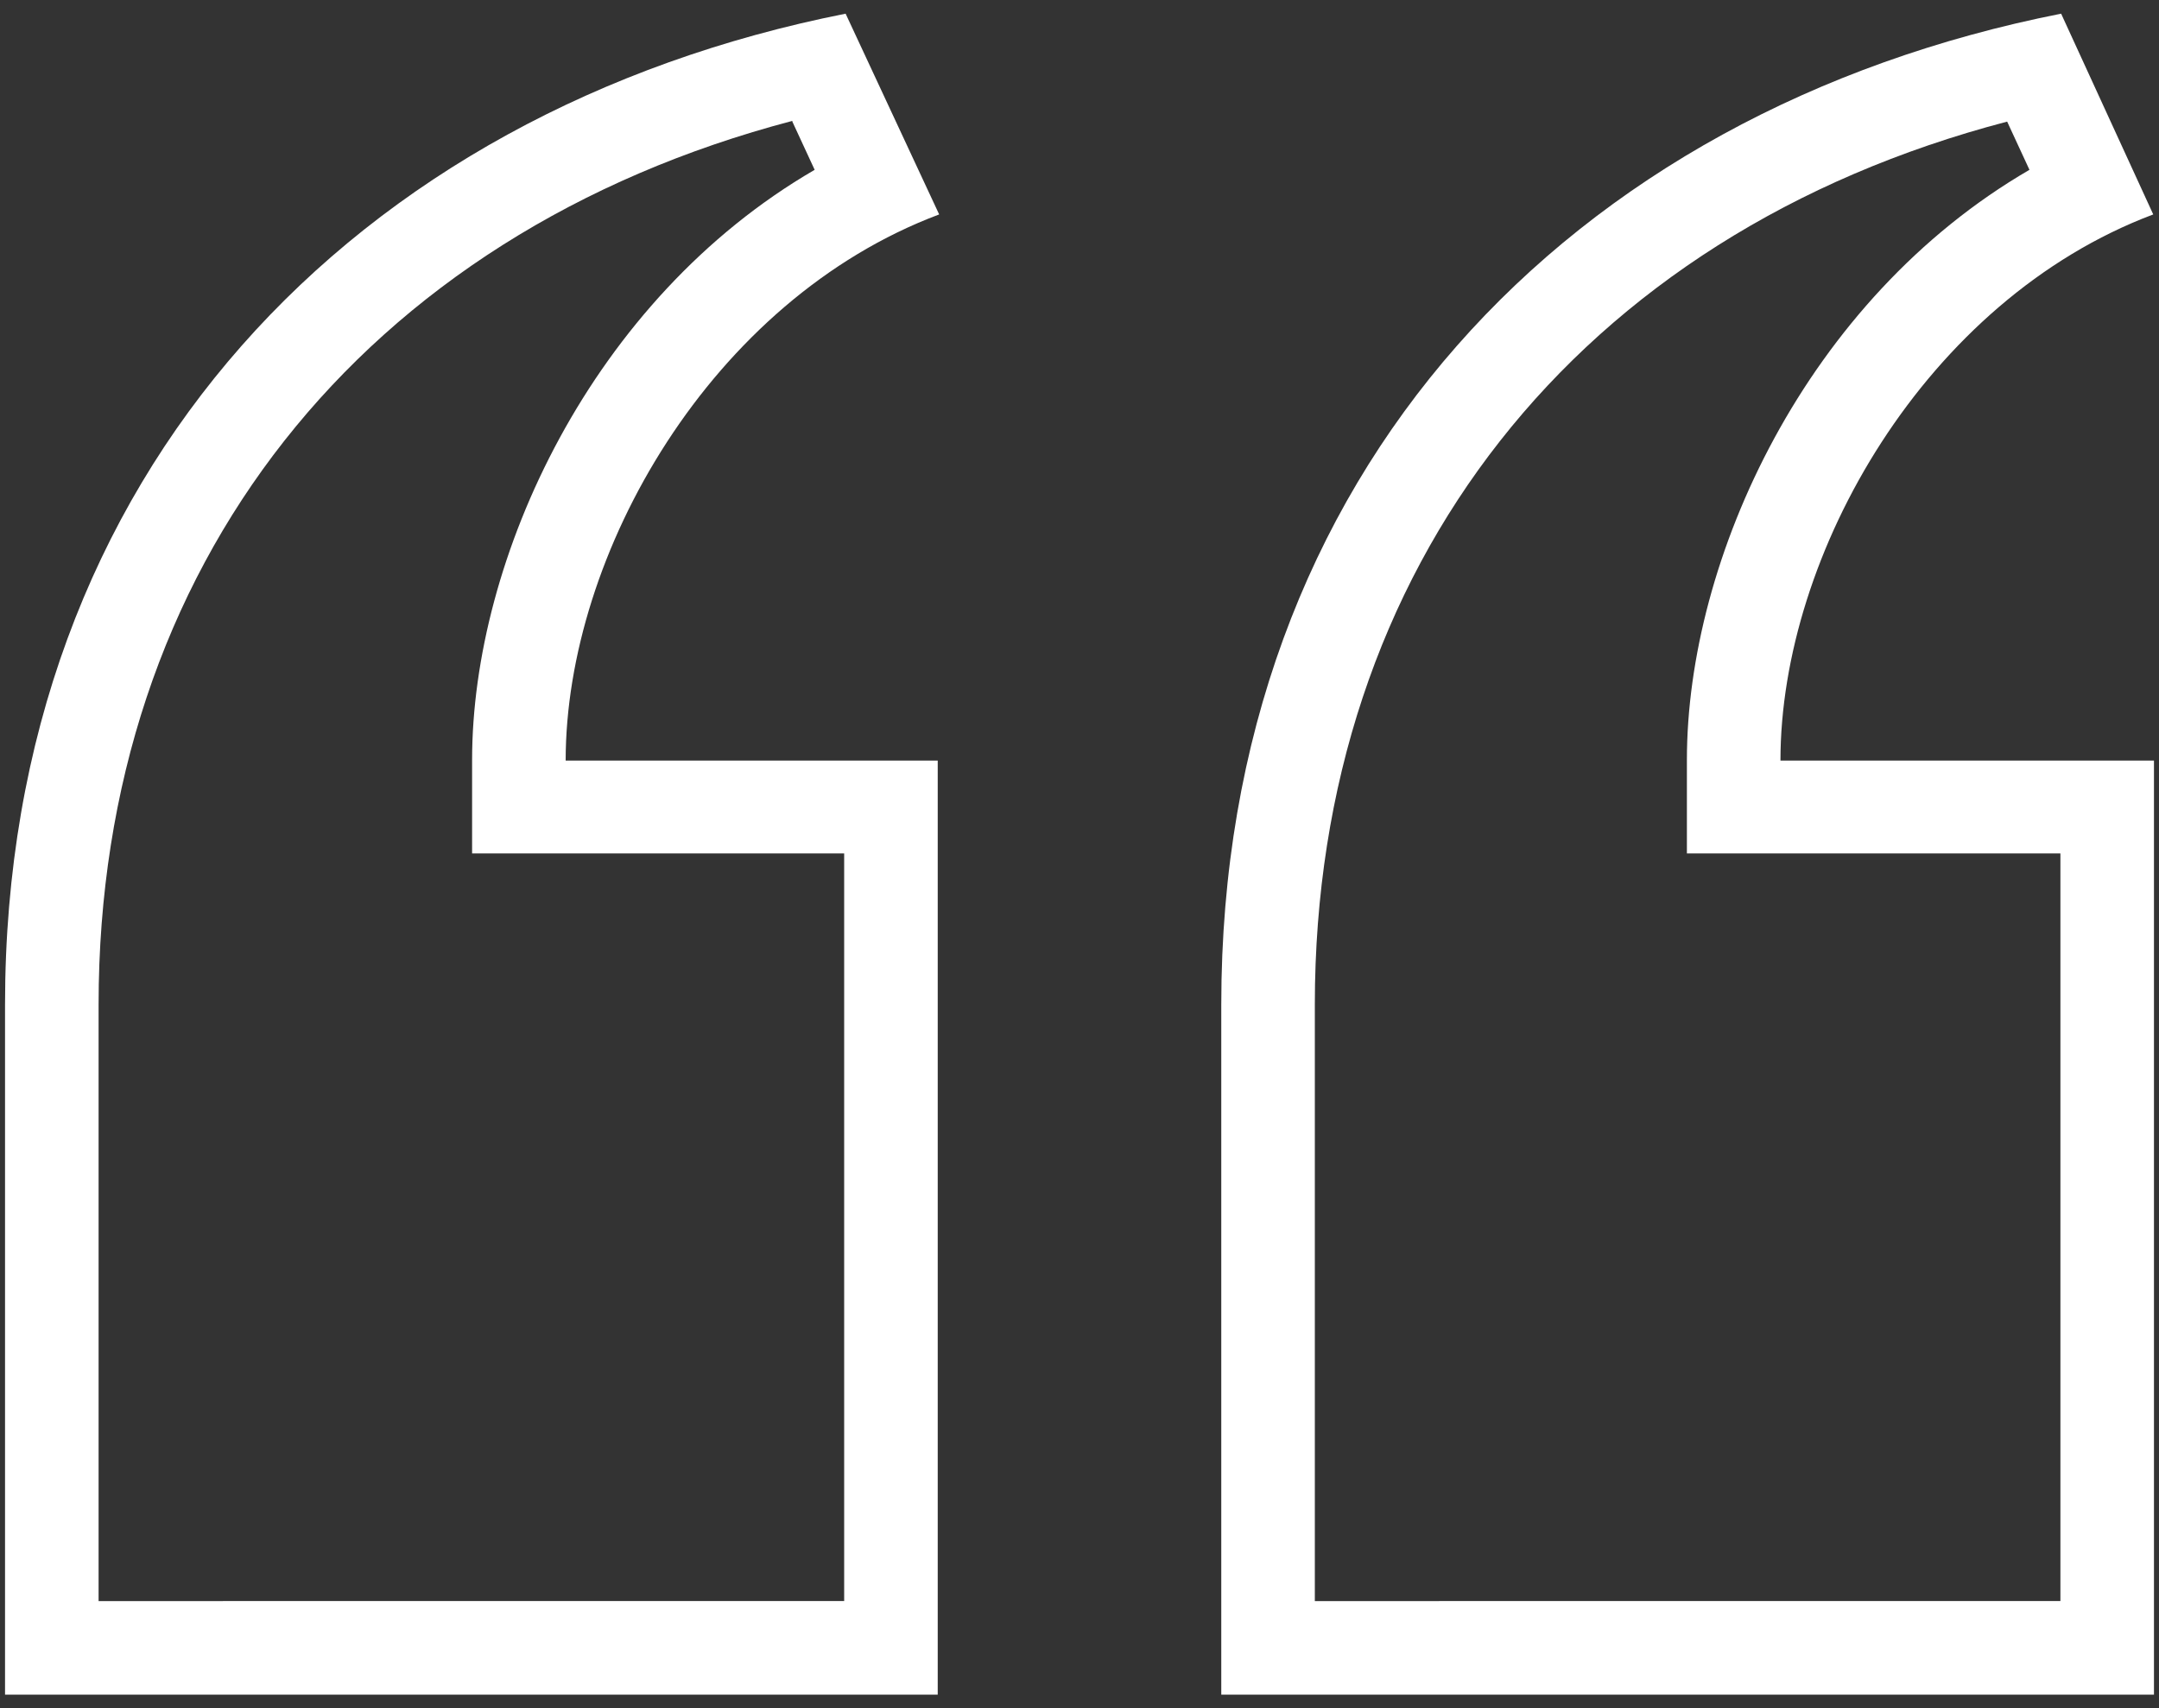
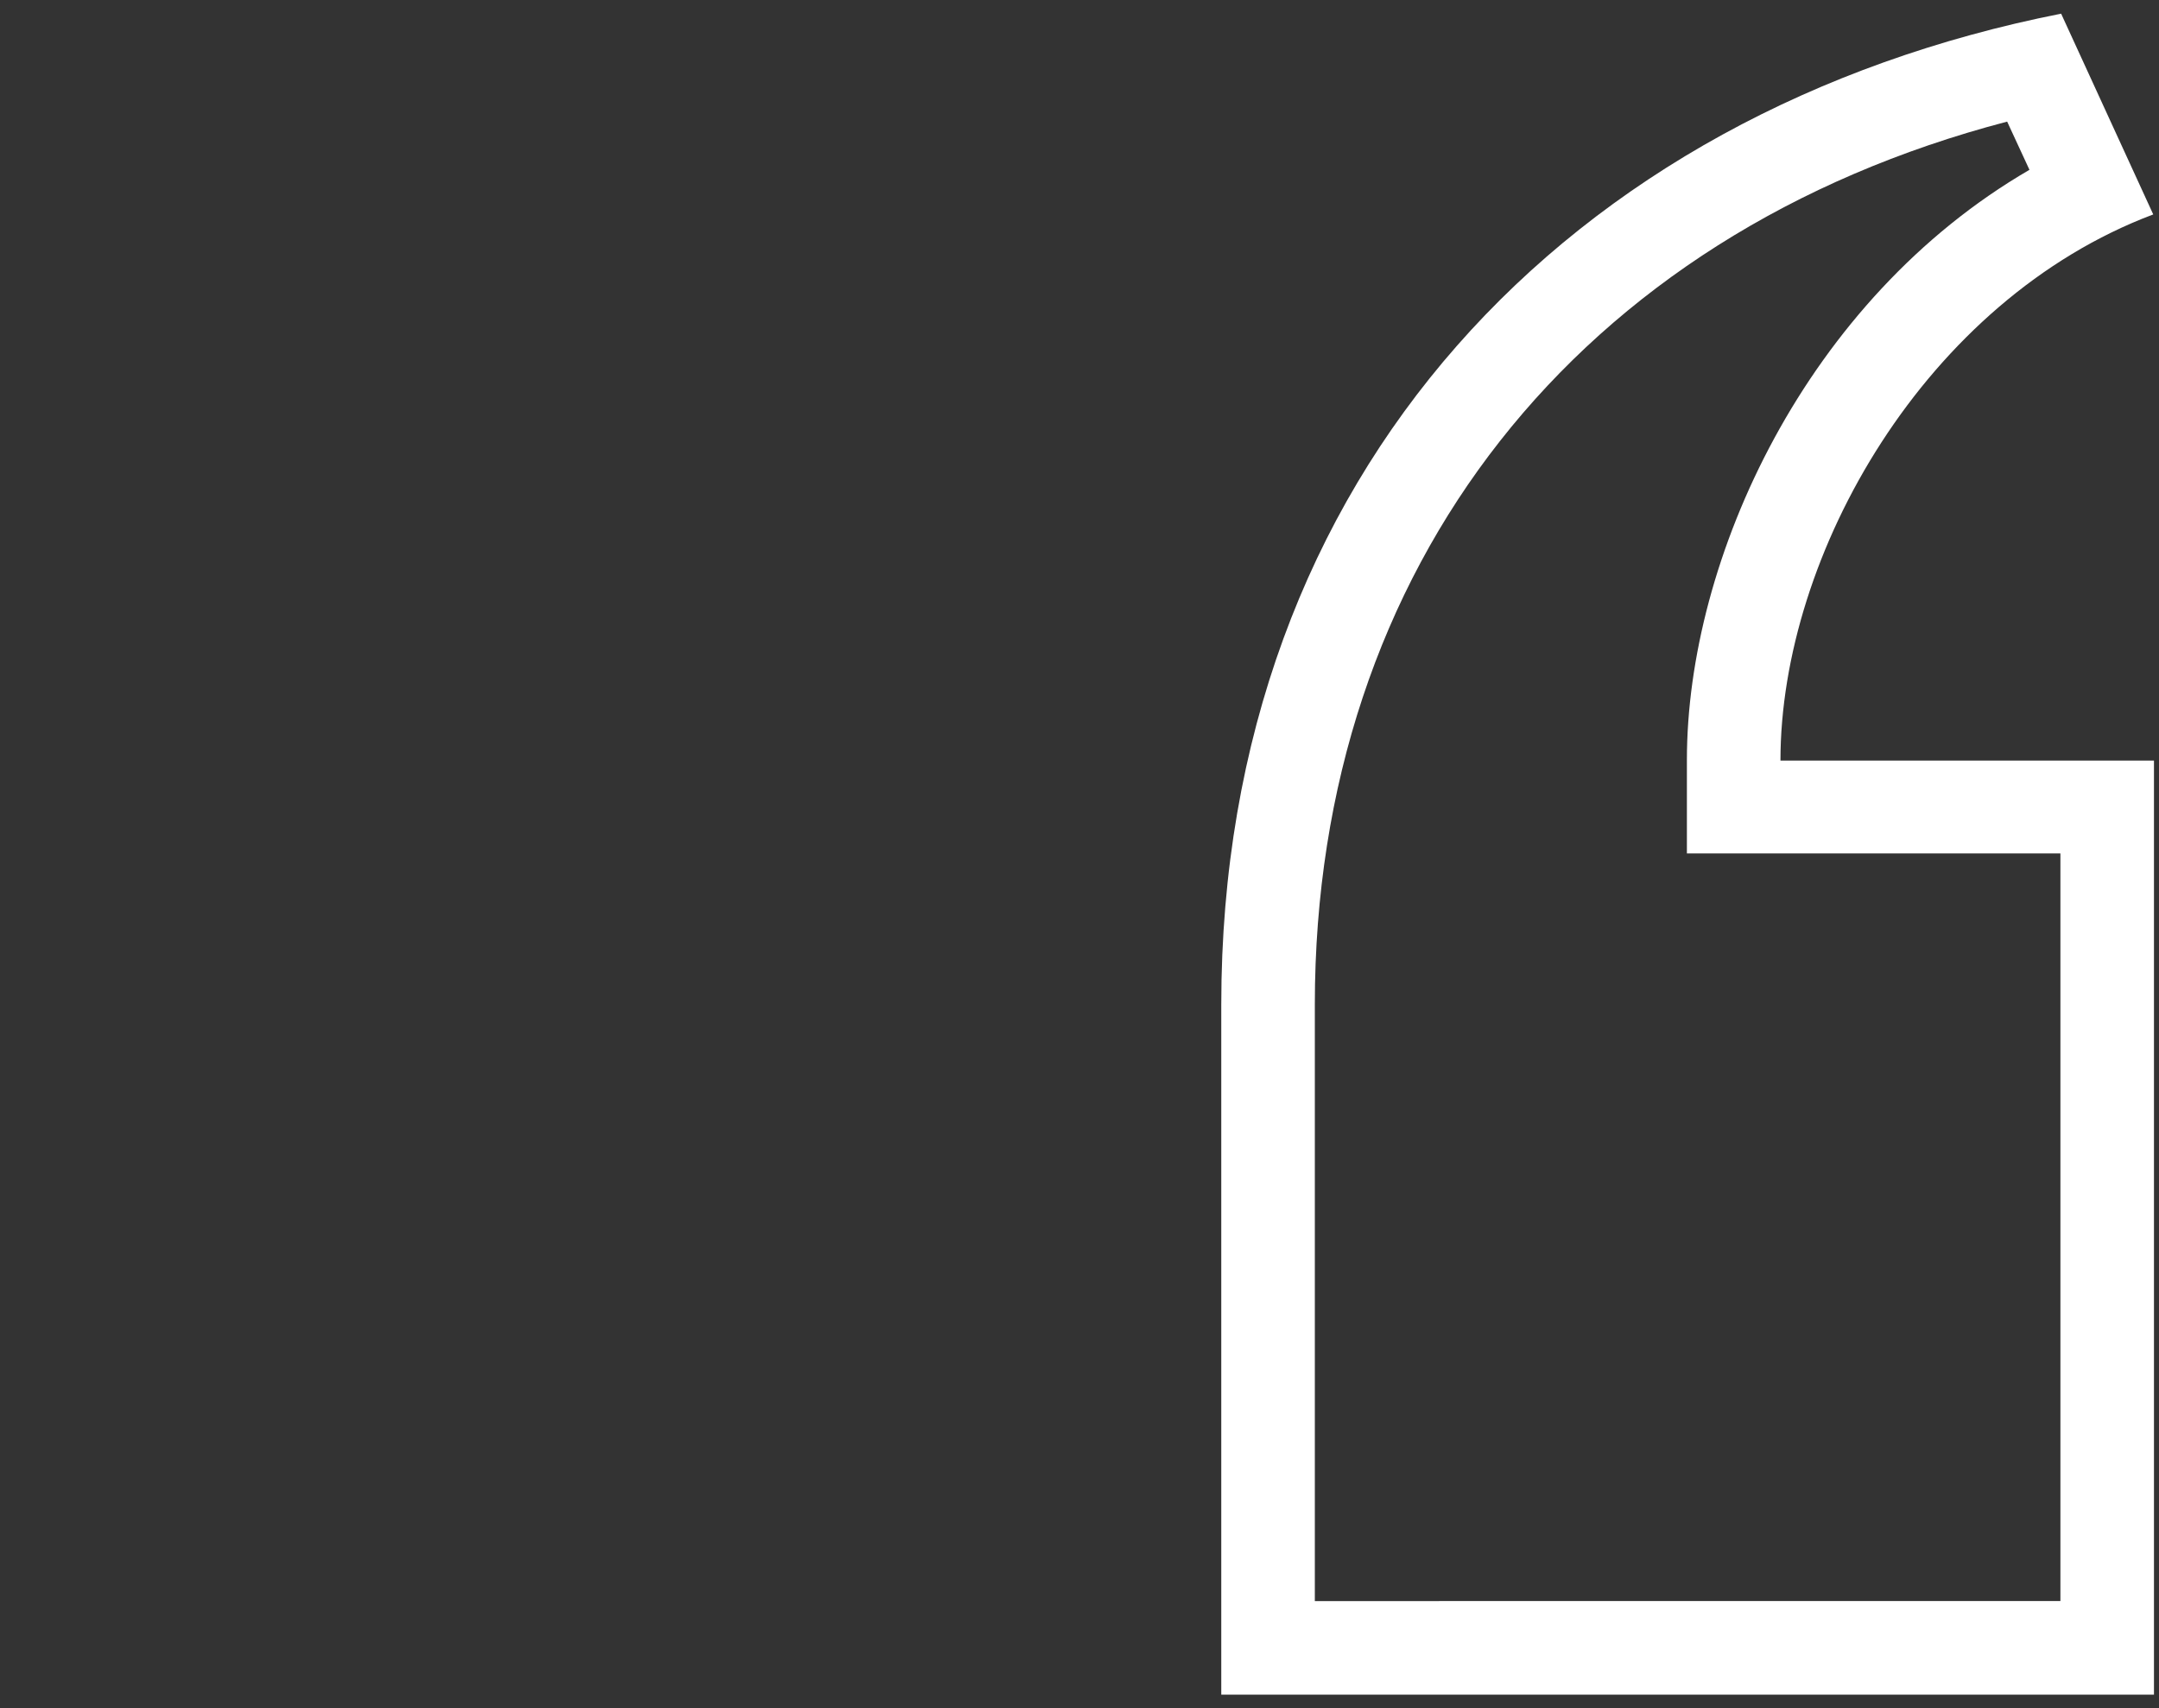
<svg xmlns="http://www.w3.org/2000/svg" version="1.1" id="Layer_1" x="0px" y="0px" width="300px" height="237.4px" viewBox="0 0 300 237.4" style="enable-background:new 0 0 300 237.4;" xml:space="preserve">
  <rect x="0" y="0" width="300" height="237.4" fill="#333333" stroke="none" />
  <style type="text/css">
	.st0{fill-rule:evenodd;clip-rule:evenodd;fill:url(#SVGID_1_);}
	.st1{fill-rule:evenodd;clip-rule:evenodd;fill:url(#SVGID_00000072242524584416041070000015539185751606683558_);}
</style>
  <linearGradient id="SVGID_1_" gradientUnits="userSpaceOnUse" x1="234.4" y1="236.1" x2="234.4" y2="2.5" gradientTransform="matrix(-1 0 0 1 300 -0.6)">
    <stop offset="0" style="stop-color:#ffffff" />
    <stop offset="1" style="stop-color:#ffffff" />
  </linearGradient>
-   <path class="st0" d="M130.3,235.5V105.7H78.6c0-28.7,20.2-64,51.9-75.9l-13-27.9C49.4,15.4,0.7,65.6,0.7,139.6v95.9H130.3z   M13.7,139.6c0-60.9,36.7-107.1,96.4-122.8v0.1l3.1,6.7c-31,18-47.6,54-47.6,82v13h51.7v103.9H13.7V139.6z" />
  <linearGradient id="SVGID_00000038409093786071462020000016470055693296661436_" gradientUnits="userSpaceOnUse" x1="65.5" y1="236.1" x2="65.5" y2="2.5" gradientTransform="matrix(-1 0 0 1 300 -0.6)">
    <stop offset="0" style="stop-color:#ffffff" />
    <stop offset="1" style="stop-color:#ffffff" />
  </linearGradient>
  <path style="fill-rule:evenodd;clip-rule:evenodd;fill:url(#SVGID_00000038409093786071462020000016470055693296661436_);" d="  M299.3,235.5V105.7h-51.9c0-28.7,20.2-64,51.8-75.9L286.4,1.9c-68.3,13.5-116.7,63.7-116.7,137.7v95.9H299.3z M182.7,139.6  c0-60.9,36.6-107.1,96.2-122.7l3.1,6.7c-31,18-47.6,54-47.6,82v13h51.9v103.9H182.7C182.7,222.5,182.7,139.6,182.7,139.6z" />
</svg>